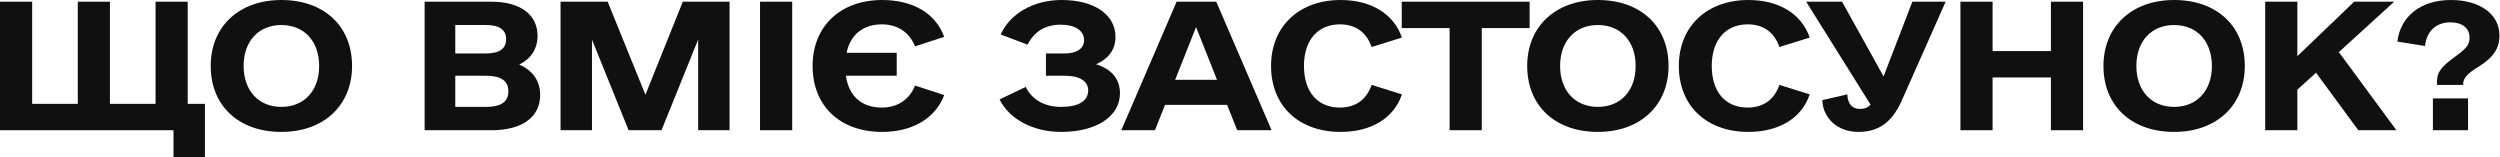
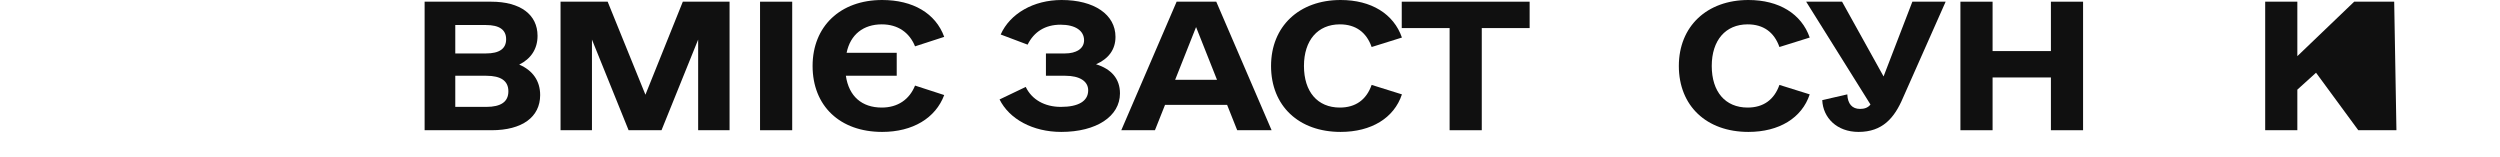
<svg xmlns="http://www.w3.org/2000/svg" width="906" height="57" viewBox="0 0 906 57" fill="none">
-   <path d="M68.026 37.632H74.26V57H62.877V47.194H0V0.613H11.654V37.632H28.186V0.613H39.84V37.632H56.373V0.613H68.026V37.632Z" fill="#101010" />
-   <path d="M101.975 47.806C86.526 47.806 76.363 38.368 76.363 23.903C76.363 9.561 86.662 0 101.975 0C117.423 0 127.586 9.439 127.586 23.903C127.586 38.245 117.287 47.806 101.975 47.806ZM101.975 38.736C110.241 38.736 115.661 32.852 115.661 23.903C115.661 14.955 110.241 9.071 101.975 9.071C93.709 9.071 88.288 14.955 88.288 23.903C88.288 32.852 93.709 38.736 101.975 38.736Z" fill="#101010" />
  <path d="M188.165 23.413C193.044 25.497 195.754 29.297 195.754 34.445C195.754 42.413 189.249 47.194 178.137 47.194H153.881V0.613H178.002C188.572 0.613 194.805 5.271 194.805 12.993C194.805 17.774 192.366 21.329 188.165 23.413ZM176.105 9.071H164.993V19.368H176.105C180.983 19.368 183.422 17.652 183.422 14.219C183.422 10.787 180.983 9.071 176.105 9.071ZM176.24 38.736C181.525 38.736 184.235 36.897 184.235 33.097C184.235 29.297 181.525 27.458 176.24 27.458H164.993V38.736H176.24Z" fill="#101010" />
  <path d="M264.393 0.613V47.194H253.01V14.342L239.73 47.194H227.805L214.525 14.342V47.194H203.142V0.613H220.216L233.903 34.323L247.454 0.613H264.393Z" fill="#101010" />
  <path d="M275.44 47.194V0.613H287.094V47.194H275.44Z" fill="#101010" />
  <path d="M319.551 38.981C325.378 38.981 329.579 36.039 331.612 31.013L342.182 34.445C339.065 42.781 330.799 47.806 319.687 47.806C304.374 47.806 294.482 38.368 294.482 23.903C294.482 9.561 304.509 0 319.687 0C330.799 0 339.065 4.781 342.182 13.361L331.612 16.794C329.579 11.768 325.378 8.826 319.551 8.826C312.911 8.826 308.168 12.503 306.813 19.123H324.972V27.458H306.542C307.626 34.935 312.369 38.981 319.551 38.981Z" fill="#101010" />
  <path d="M397.204 23.29C402.76 25.006 405.877 28.561 405.877 33.832C405.877 42.168 397.34 47.806 384.602 47.806C374.303 47.806 365.766 43.148 362.243 36.039L371.728 31.503C373.897 36.039 378.504 38.736 384.466 38.736C390.835 38.736 394.359 36.652 394.359 32.729C394.359 29.419 391.242 27.458 386.093 27.458H379.046V19.368H385.957C390.022 19.368 392.868 17.652 392.868 14.587C392.868 11.155 389.751 8.948 384.331 8.948C378.775 8.948 374.71 11.523 372.406 16.181L362.649 12.503C366.037 4.903 374.574 0 384.737 0C396.527 0 404.251 5.271 404.251 13.361C404.251 18.019 401.676 21.329 397.204 23.29Z" fill="#101010" />
  <path d="M448.363 47.194L444.704 38H422.209L418.55 47.194H406.354L426.41 0.613H440.774L460.83 47.194H448.363ZM425.868 28.929H441.045L433.456 9.806L425.868 28.929Z" fill="#101010" />
  <path d="M485.834 47.806C470.657 47.806 460.629 38.368 460.629 23.903C460.629 9.561 470.792 0 485.834 0C496.946 0 505.077 5.026 508.058 13.607L497.081 17.039C495.184 11.645 491.255 8.826 485.563 8.826C477.568 8.826 472.554 14.587 472.554 23.903C472.554 33.219 477.432 38.981 485.563 38.981C491.255 38.981 495.184 36.161 497.081 30.768L508.058 34.2C505.212 42.781 496.946 47.806 485.834 47.806Z" fill="#101010" />
  <path d="M554.338 0.613V10.174H536.992V47.194H525.338V10.174H507.993V0.613H554.338Z" fill="#101010" />
-   <path d="M579.071 47.806C563.623 47.806 553.459 38.368 553.459 23.903C553.459 9.561 563.758 0 579.071 0C594.519 0 604.683 9.439 604.683 23.903C604.683 38.245 594.384 47.806 579.071 47.806ZM579.071 38.736C587.337 38.736 592.758 32.852 592.758 23.903C592.758 14.955 587.337 9.071 579.071 9.071C570.805 9.071 565.384 14.955 565.384 23.903C565.384 32.852 570.805 38.736 579.071 38.736Z" fill="#101010" />
  <path d="M633.617 47.806C618.44 47.806 608.412 38.368 608.412 23.903C608.412 9.561 618.575 0 633.617 0C644.729 0 652.859 5.026 655.841 13.607L644.864 17.039C642.967 11.645 639.037 8.826 633.346 8.826C625.351 8.826 620.337 14.587 620.337 23.903C620.337 33.219 625.215 38.981 633.346 38.981C639.037 38.981 642.967 36.161 644.864 30.768L655.841 34.2C652.995 42.781 644.729 47.806 633.617 47.806Z" fill="#101010" />
  <path d="M693.041 0.613H705.102L689.653 35.426C686.537 42.781 682.2 47.806 673.528 47.806C665.668 47.806 660.654 42.658 660.383 36.284L669.462 34.2C669.598 37.632 671.224 39.471 674.07 39.471C675.56 39.471 676.915 39.103 677.864 37.877L654.556 0.613H667.565L682.607 27.703L693.041 0.613Z" fill="#101010" />
  <path d="M743.251 0.613H754.905V47.194H743.251V28.071H722.111V47.194H710.457V0.613H722.111V18.51H743.251V0.613Z" fill="#101010" />
-   <path d="M787.904 47.806C772.456 47.806 762.293 38.368 762.293 23.903C762.293 9.561 772.592 0 787.904 0C803.353 0 813.516 9.439 813.516 23.903C813.516 38.245 803.217 47.806 787.904 47.806ZM787.904 38.736C796.17 38.736 801.591 32.852 801.591 23.903C801.591 14.955 796.17 9.071 787.904 9.071C779.638 9.071 774.218 14.955 774.218 23.903C774.218 32.852 779.638 38.736 787.904 38.736Z" fill="#101010" />
-   <path d="M854.646 47.194L839.333 26.355L832.558 32.484V47.194H820.904V0.613H832.558V20.348L853.156 0.613H867.655L847.6 18.877L868.468 47.194H854.646Z" fill="#101010" />
-   <path d="M883.174 30.768C882.903 26.477 884.258 24.516 889.814 20.471C894.015 17.407 894.963 16.181 894.963 13.607C894.963 10.174 892.253 8.09 888.052 8.09C882.903 8.09 879.38 11.277 878.838 16.671L868.81 15.077C869.894 5.884 877.347 0 888.188 0C898.758 0 905.804 5.148 905.804 12.871C905.804 17.529 903.636 20.839 898.08 24.271C894.286 26.6 892.66 28.316 892.66 30.4V30.768H883.174ZM881.683 47.194V35.671H894.421V47.194H881.683Z" fill="#101010" />
+   <path d="M854.646 47.194L839.333 26.355L832.558 32.484V47.194H820.904V0.613H832.558V20.348L853.156 0.613H867.655L868.468 47.194H854.646Z" fill="#101010" />
</svg>